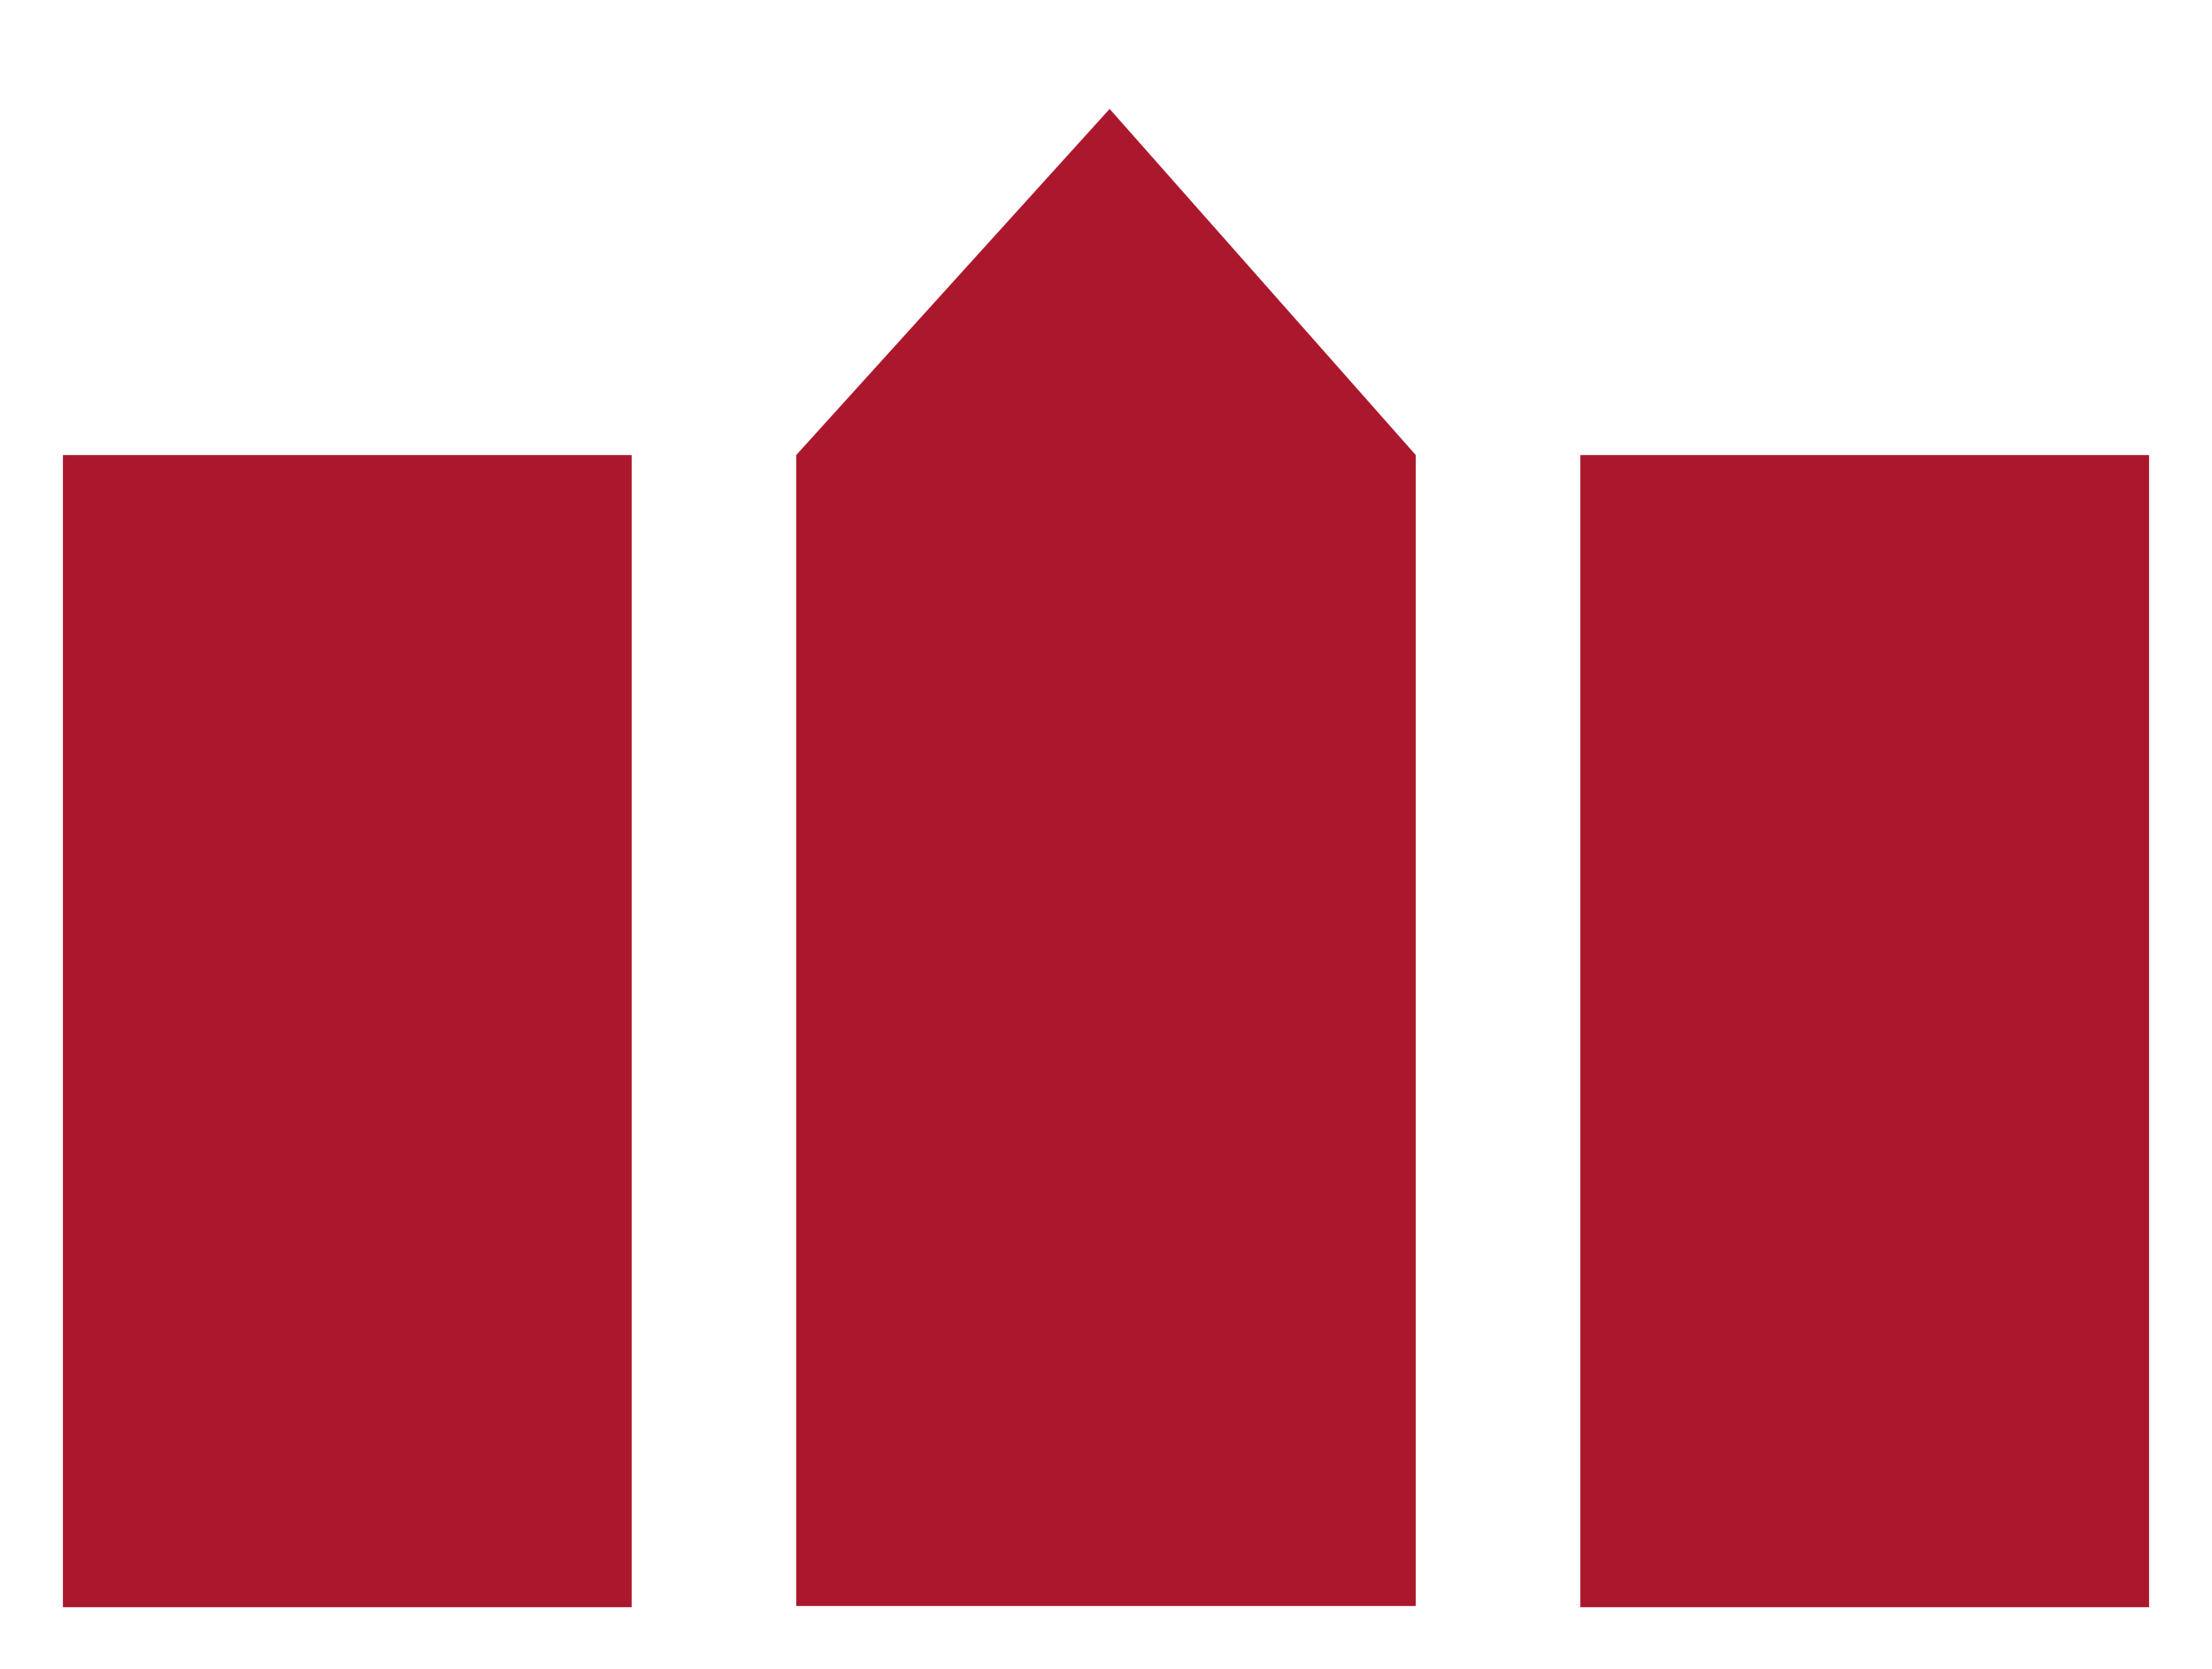
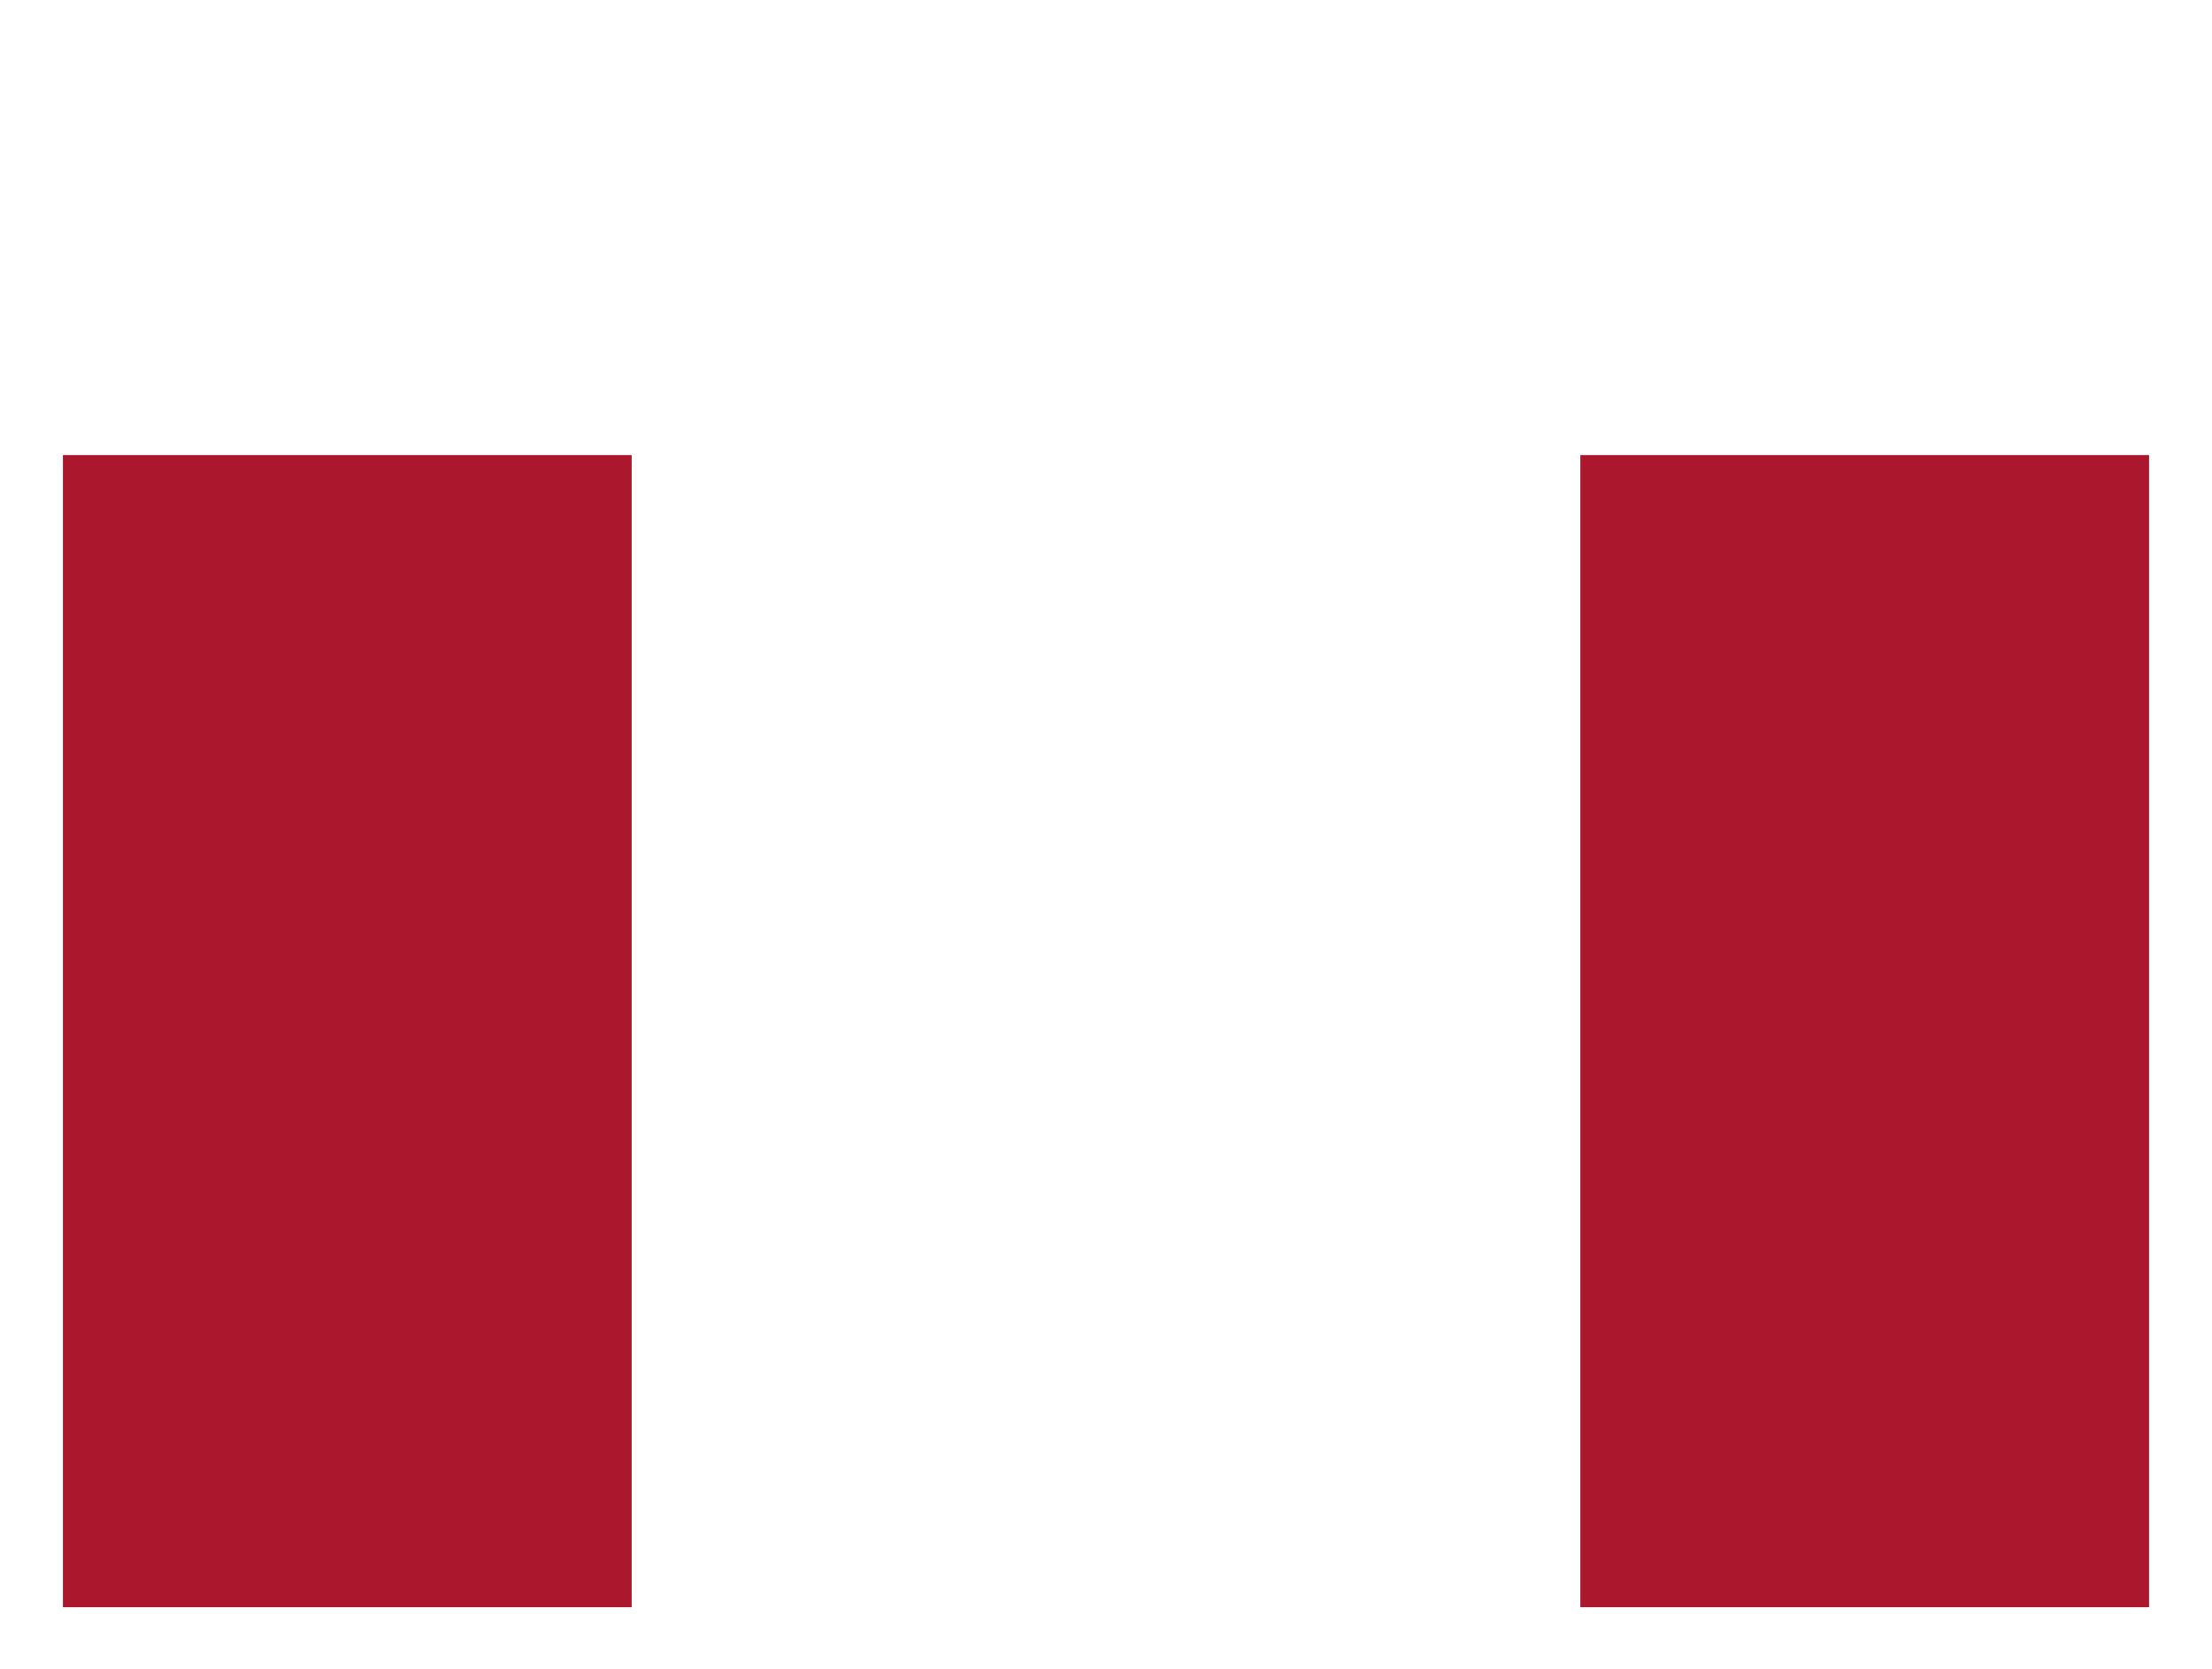
<svg xmlns="http://www.w3.org/2000/svg" version="1.1" id="Capa_1" x="0px" y="0px" viewBox="0 0 18.28 13.79" style="enable-background:new 0 0 18.28 13.79;" xml:space="preserve">
  <style type="text/css">
	.st0{fill:#AB182D;}
</style>
  <rect x="0.52" y="3.76" class="st0" width="4.7" height="9.52" />
  <rect x="13.06" y="3.76" class="st0" width="4.7" height="9.52" />
-   <polygon class="st0" points="9.17,0.9 6.58,3.76 6.58,13.27 11.7,13.27 11.7,3.76 " />
</svg>